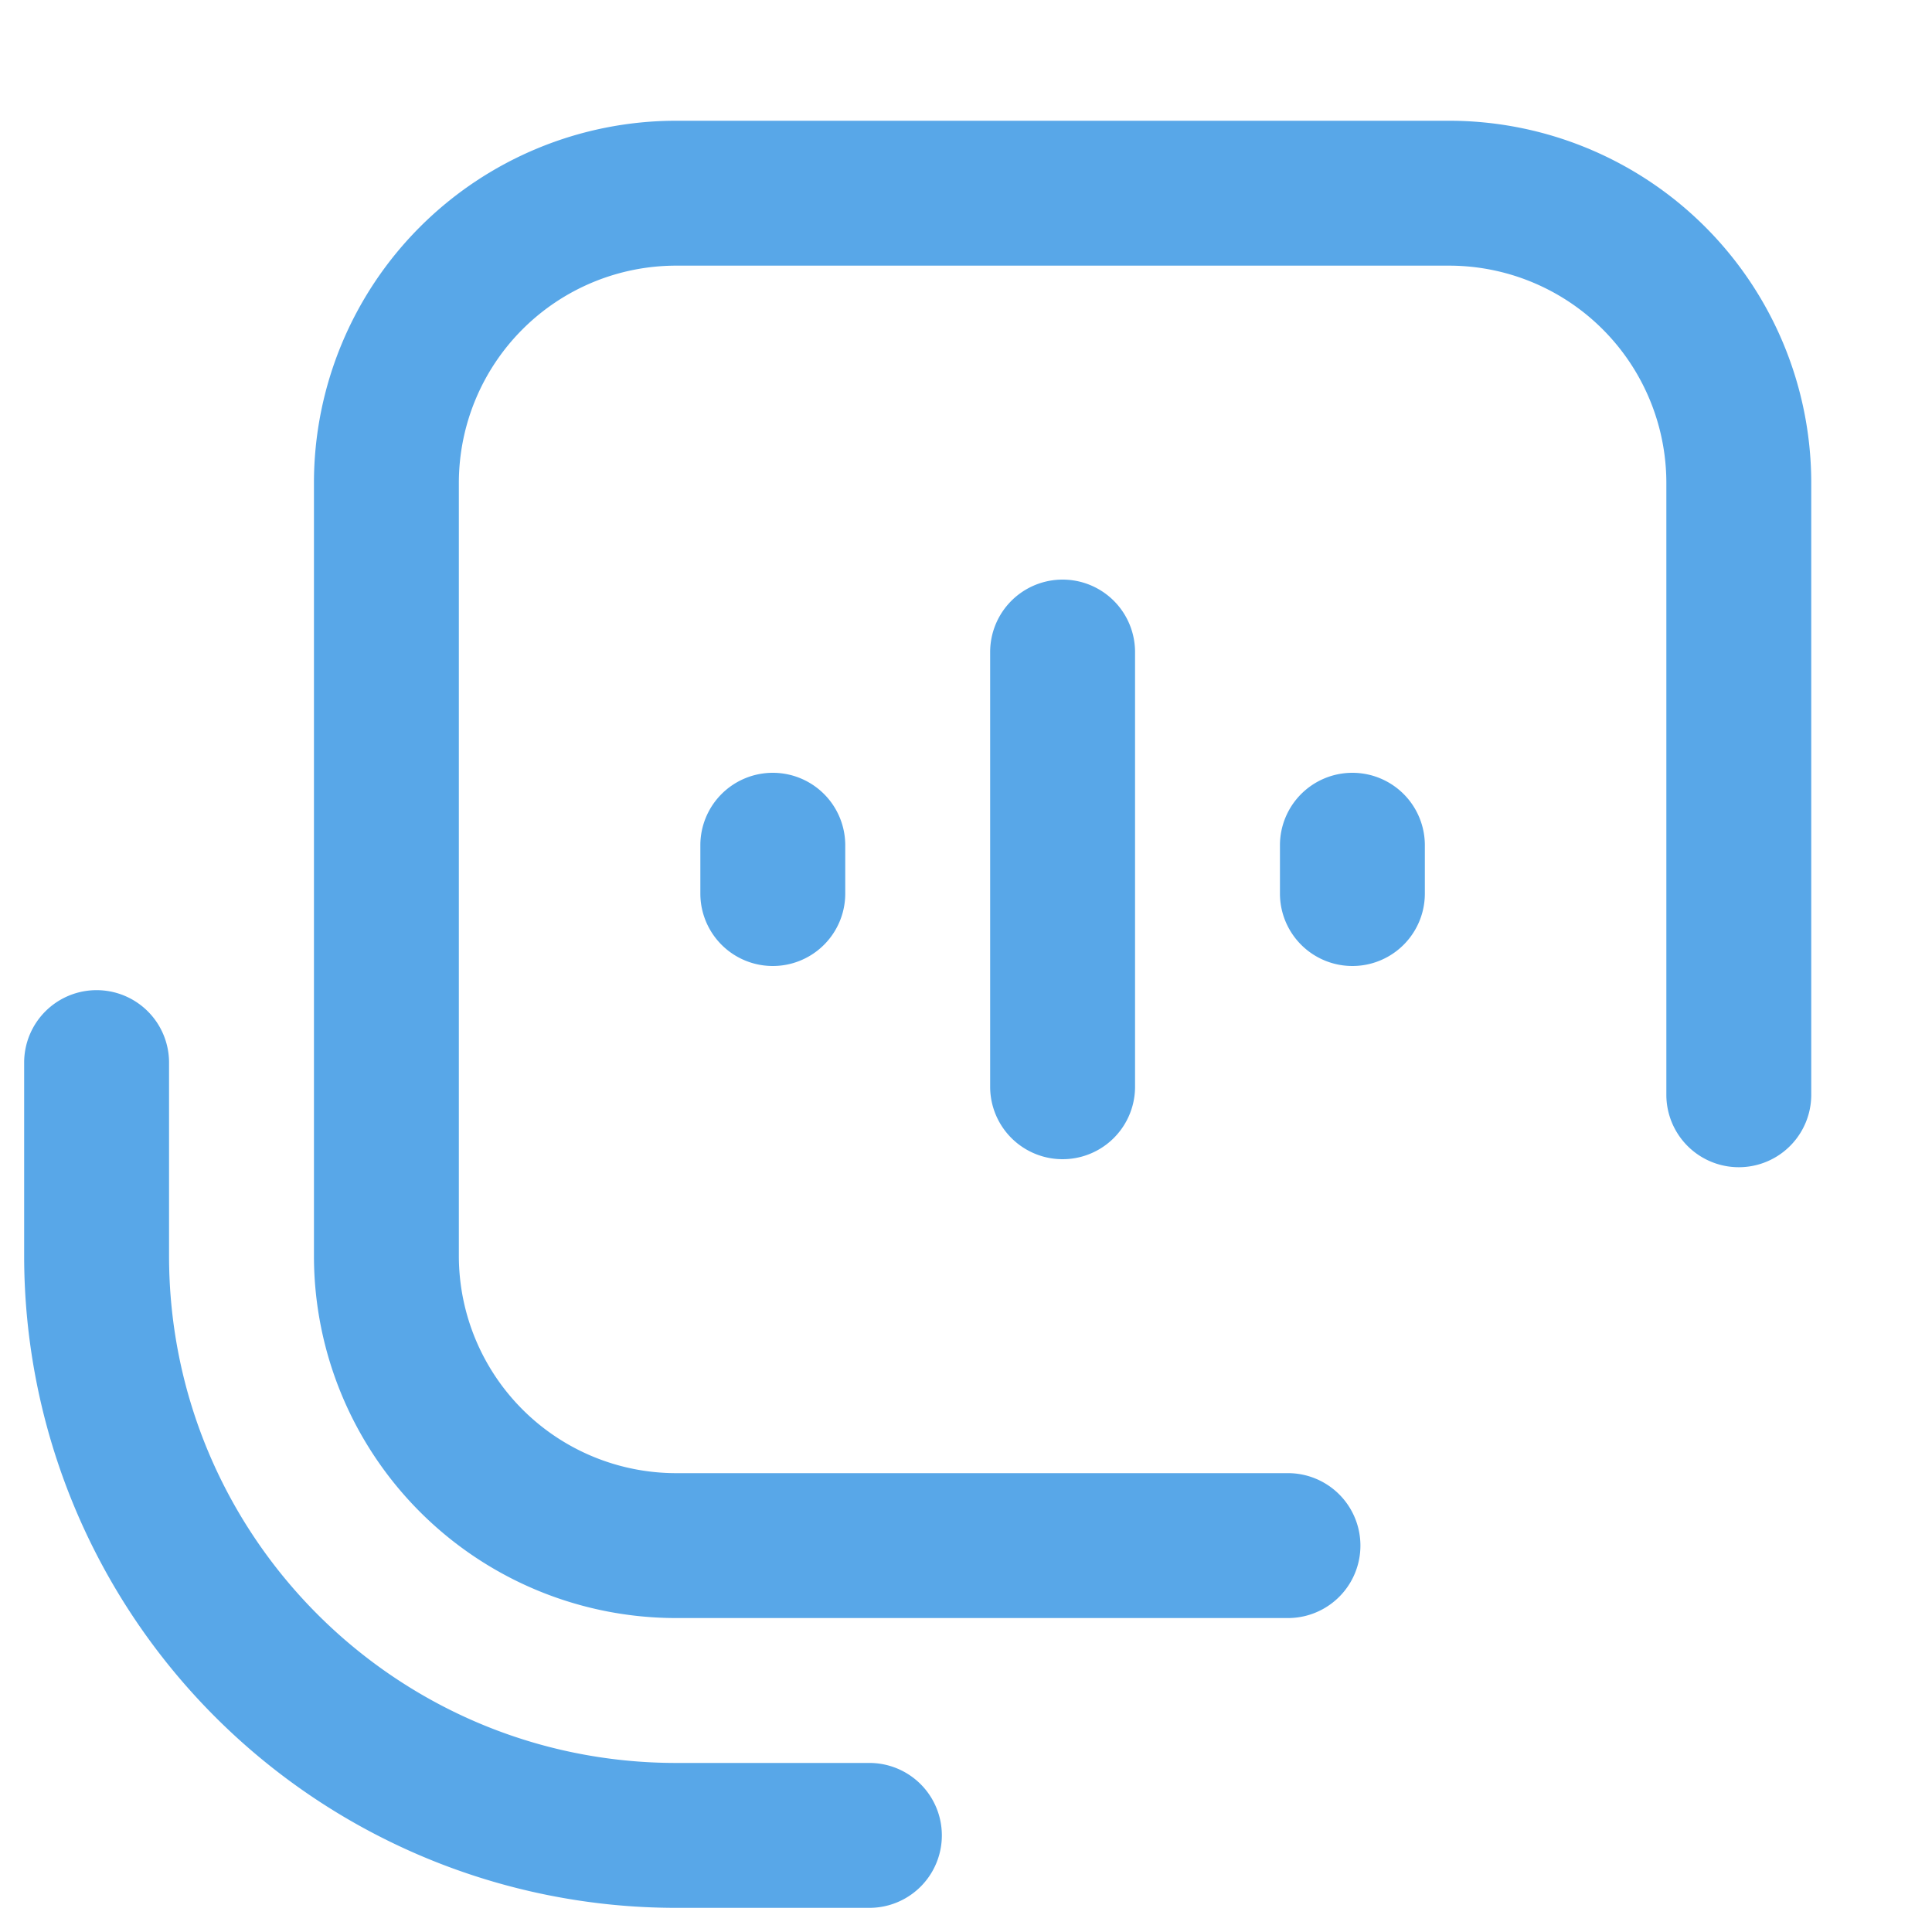
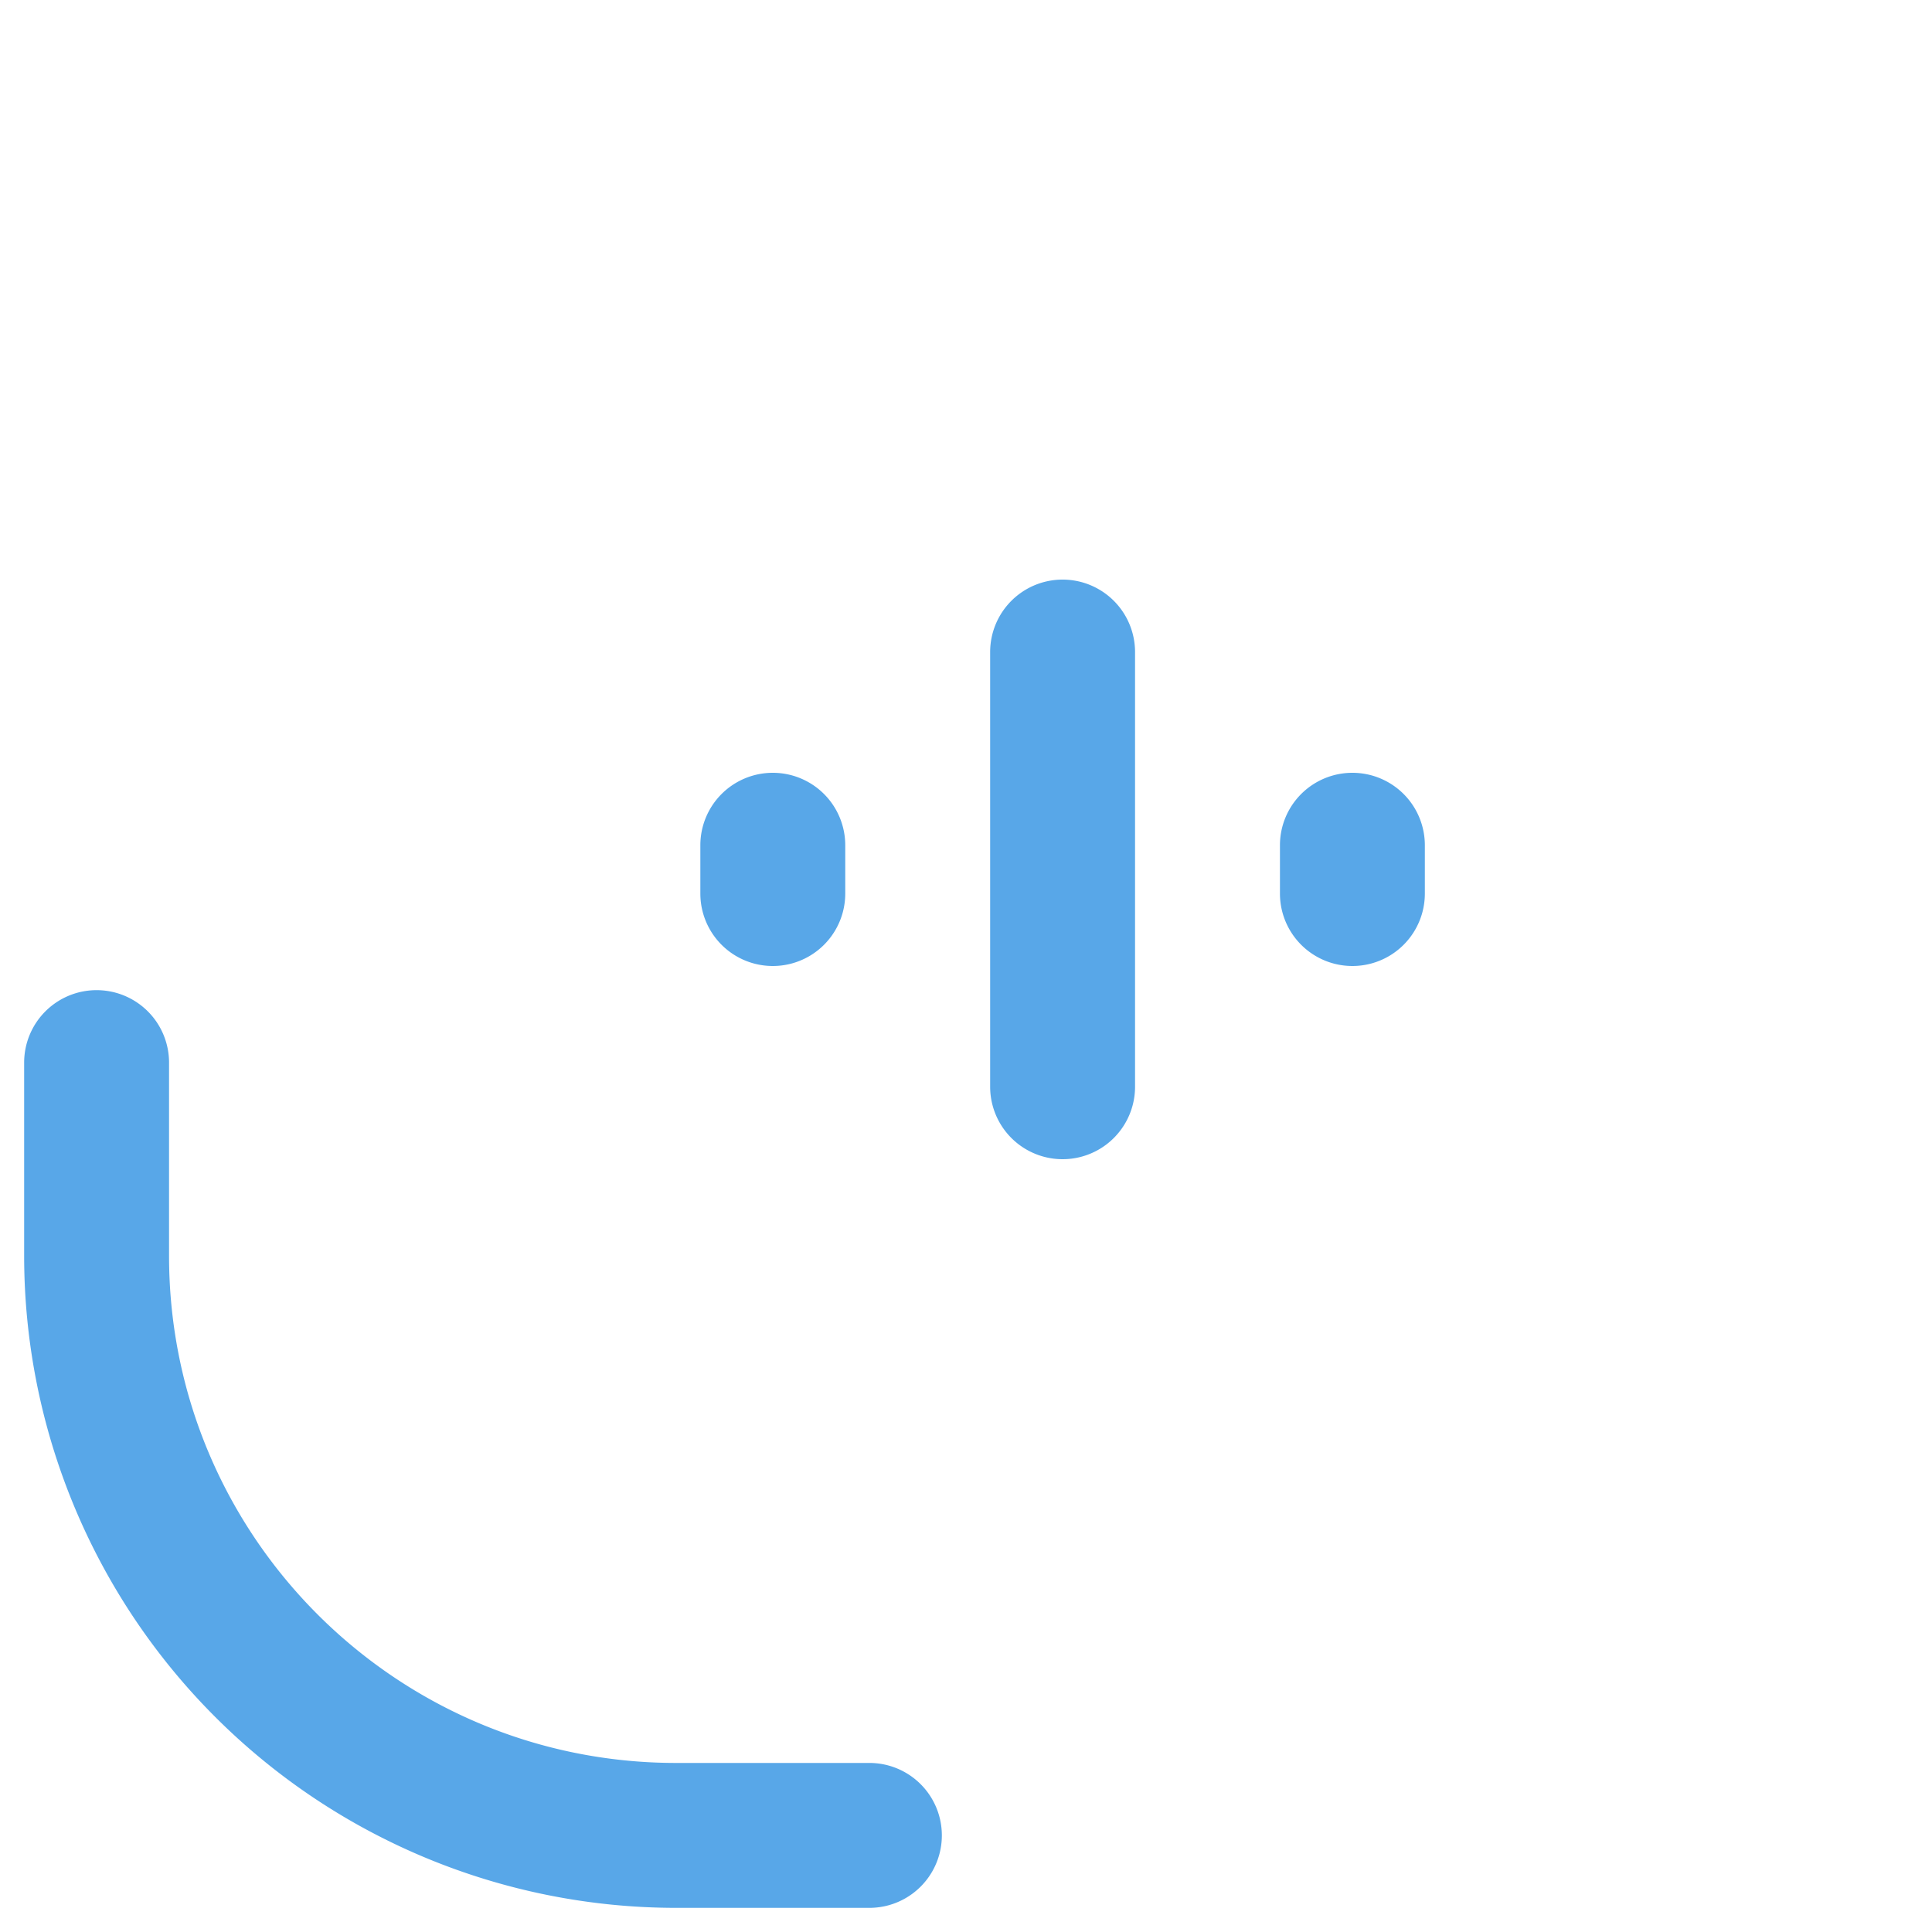
<svg xmlns="http://www.w3.org/2000/svg" t="1756644990634" class="icon" viewBox="0 0 1024 1024" version="1.1" p-id="1553" width="128" height="128">
  <path d="M51.2 524.8a38.4 38.4 0 0 1 38.4 38.4v102.4c0 148.48 120.32 268.8 268.8 268.8h102.4a38.4 38.4 0 0 1 0 76.8H358.4A345.6 345.6 0 0 1 12.8 665.6v-102.4a38.4 38.4 0 0 1 38.4-38.4z" p-id="1554" fill="#58a7e8" />
-   <path d="M768 64H358.4A192 192 0 0 0 166.4 256v409.6A192 192 0 0 0 358.4 857.6h324.25a38.4 38.4 0 0 0 0-76.8H358.4A115.2 115.2 0 0 1 243.2 665.6V256A115.2 115.2 0 0 1 358.4 140.8h409.6A115.2 115.2 0 0 1 883.2 256v324.25a38.4 38.4 0 0 0 76.8 0V256A192 192 0 0 0 768 64z" p-id="1555" fill="#58a7e8" />
  <path d="M563.2 307.2a38.4 38.4 0 0 1 38.4 38.4v230.4a38.4 38.4 0 0 1-76.8 0v-230.4A38.4 38.4 0 0 1 563.2 307.2zM409.6 409.6a38.4 38.4 0 0 1 38.4 38.4v25.6a38.4 38.4 0 0 1-76.8 0v-25.6A38.4 38.4 0 0 1 409.6 409.6zM716.8 409.6a38.4 38.4 0 0 1 38.4 38.4v25.6a38.4 38.4 0 0 1-76.8 0v-25.6A38.4 38.4 0 0 1 716.8 409.6z" p-id="1556" fill="#58a7e8" />
</svg>